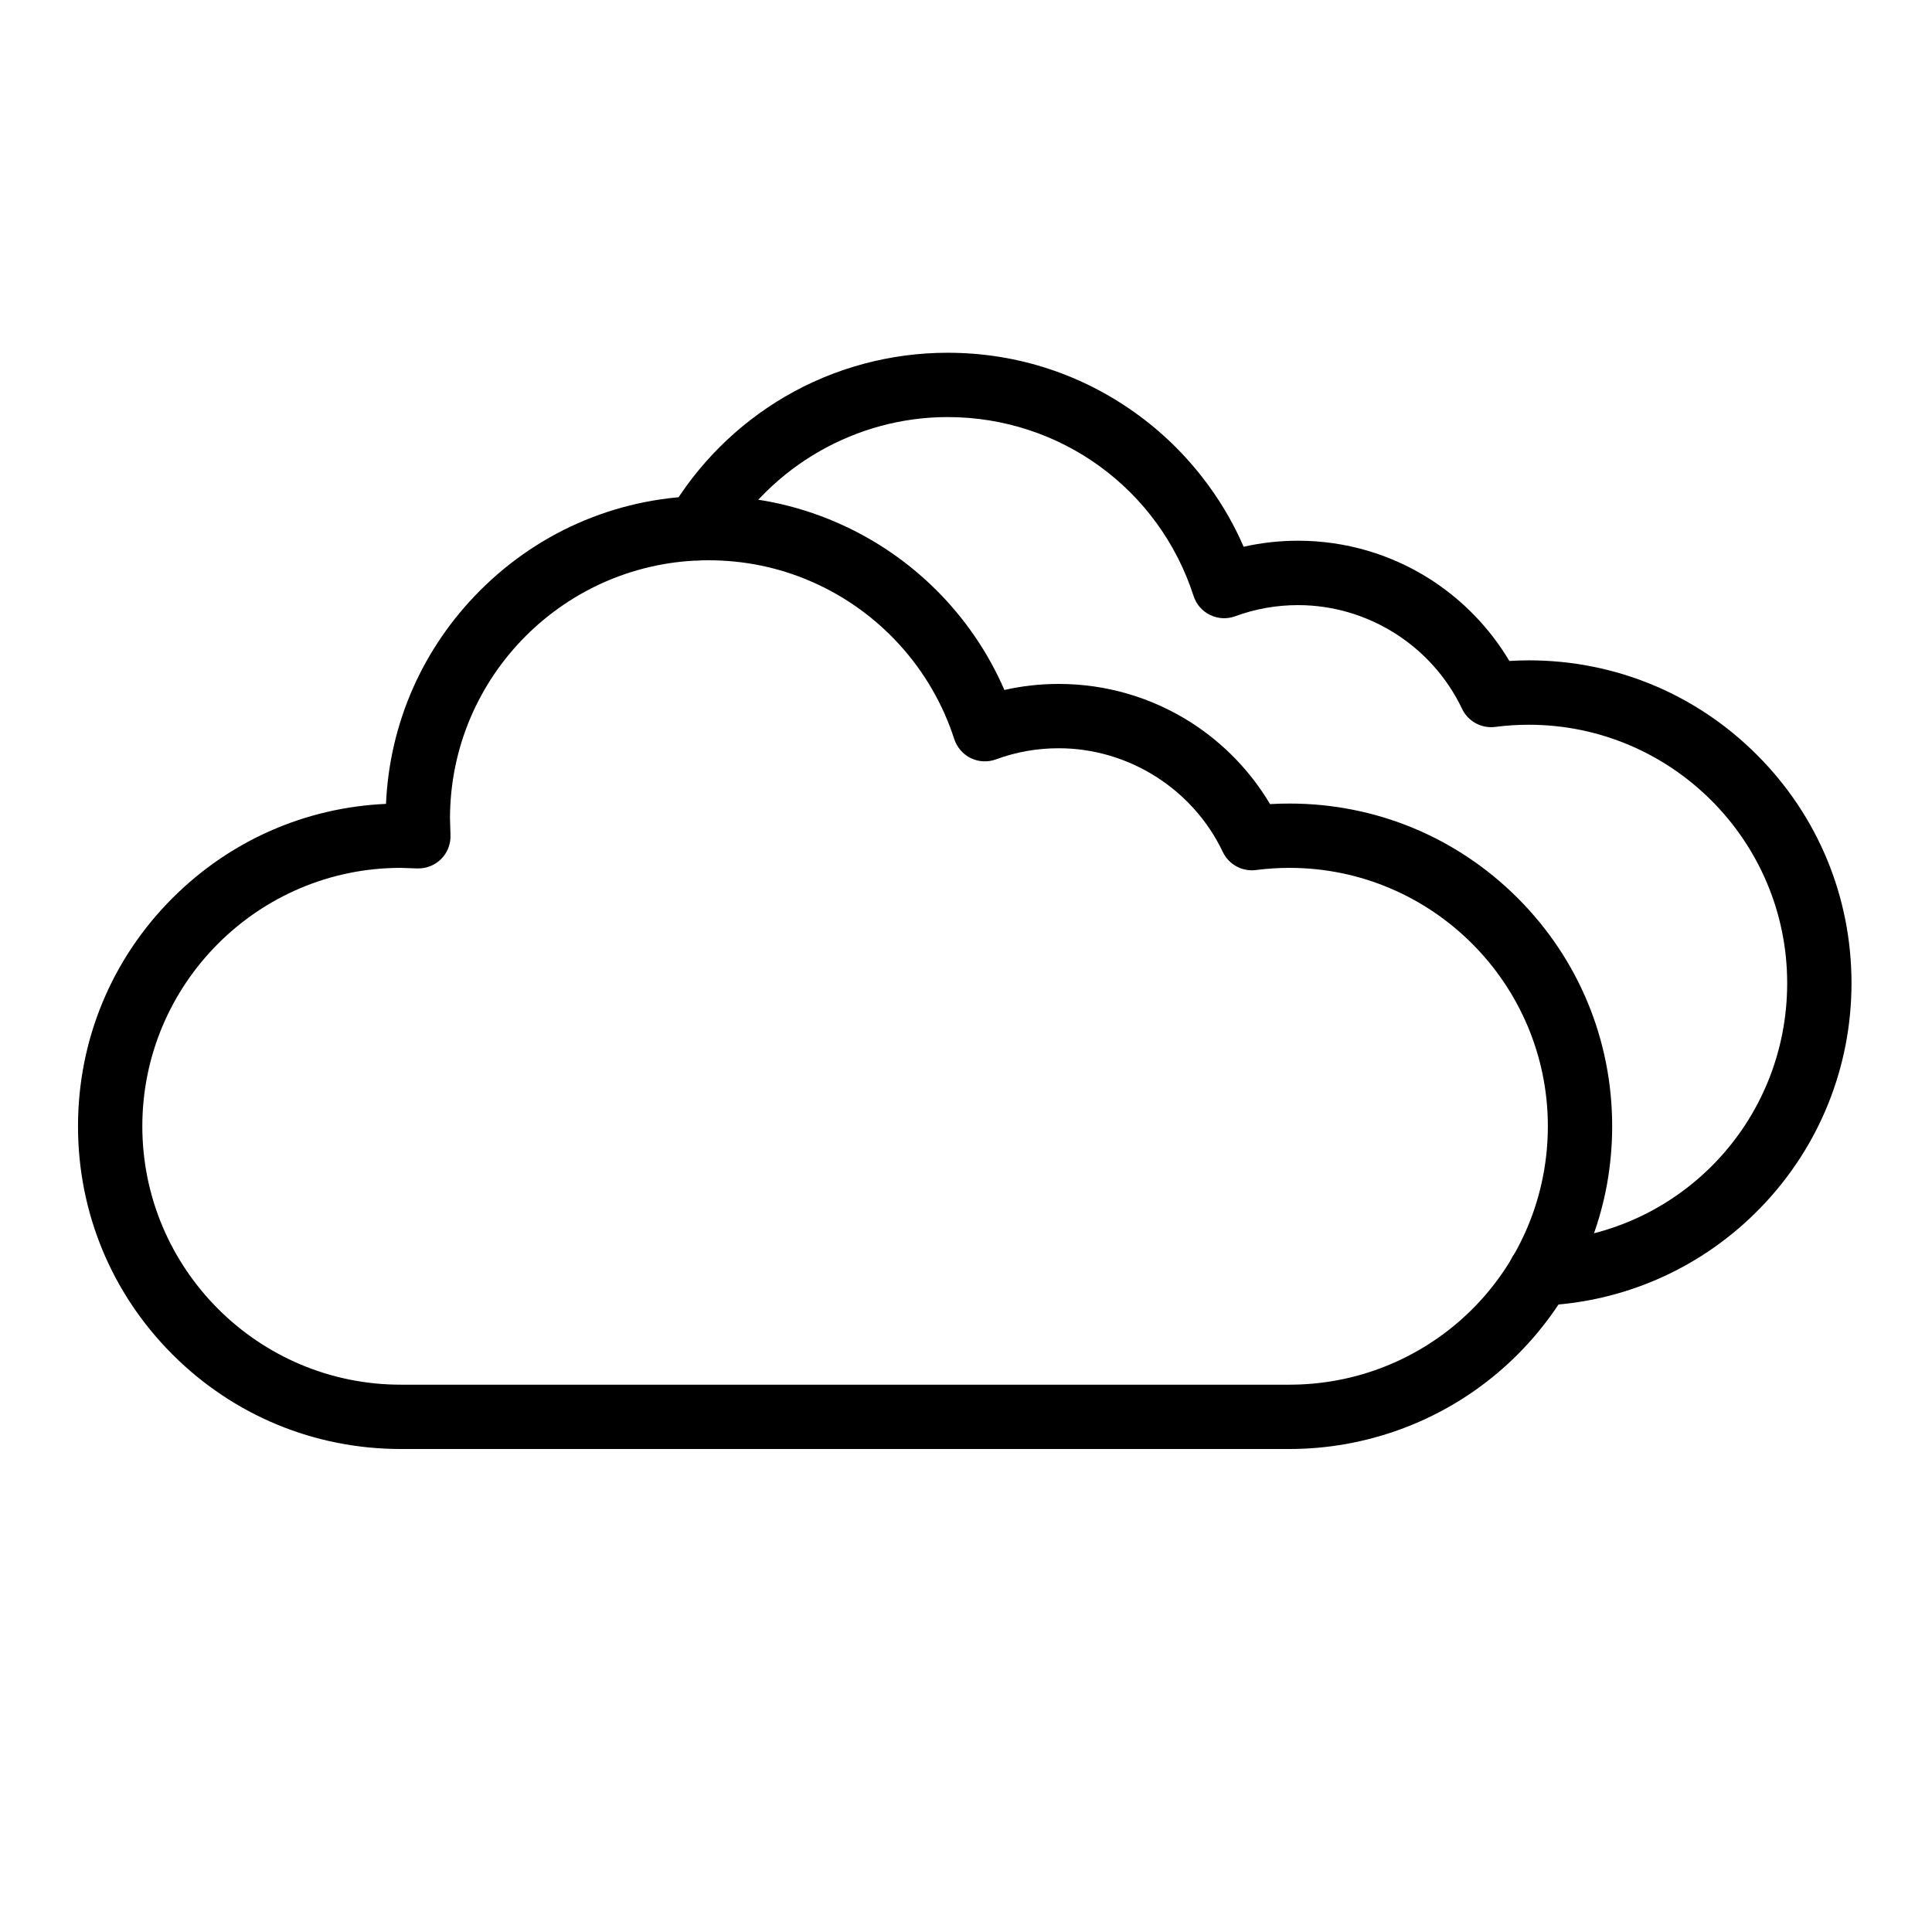
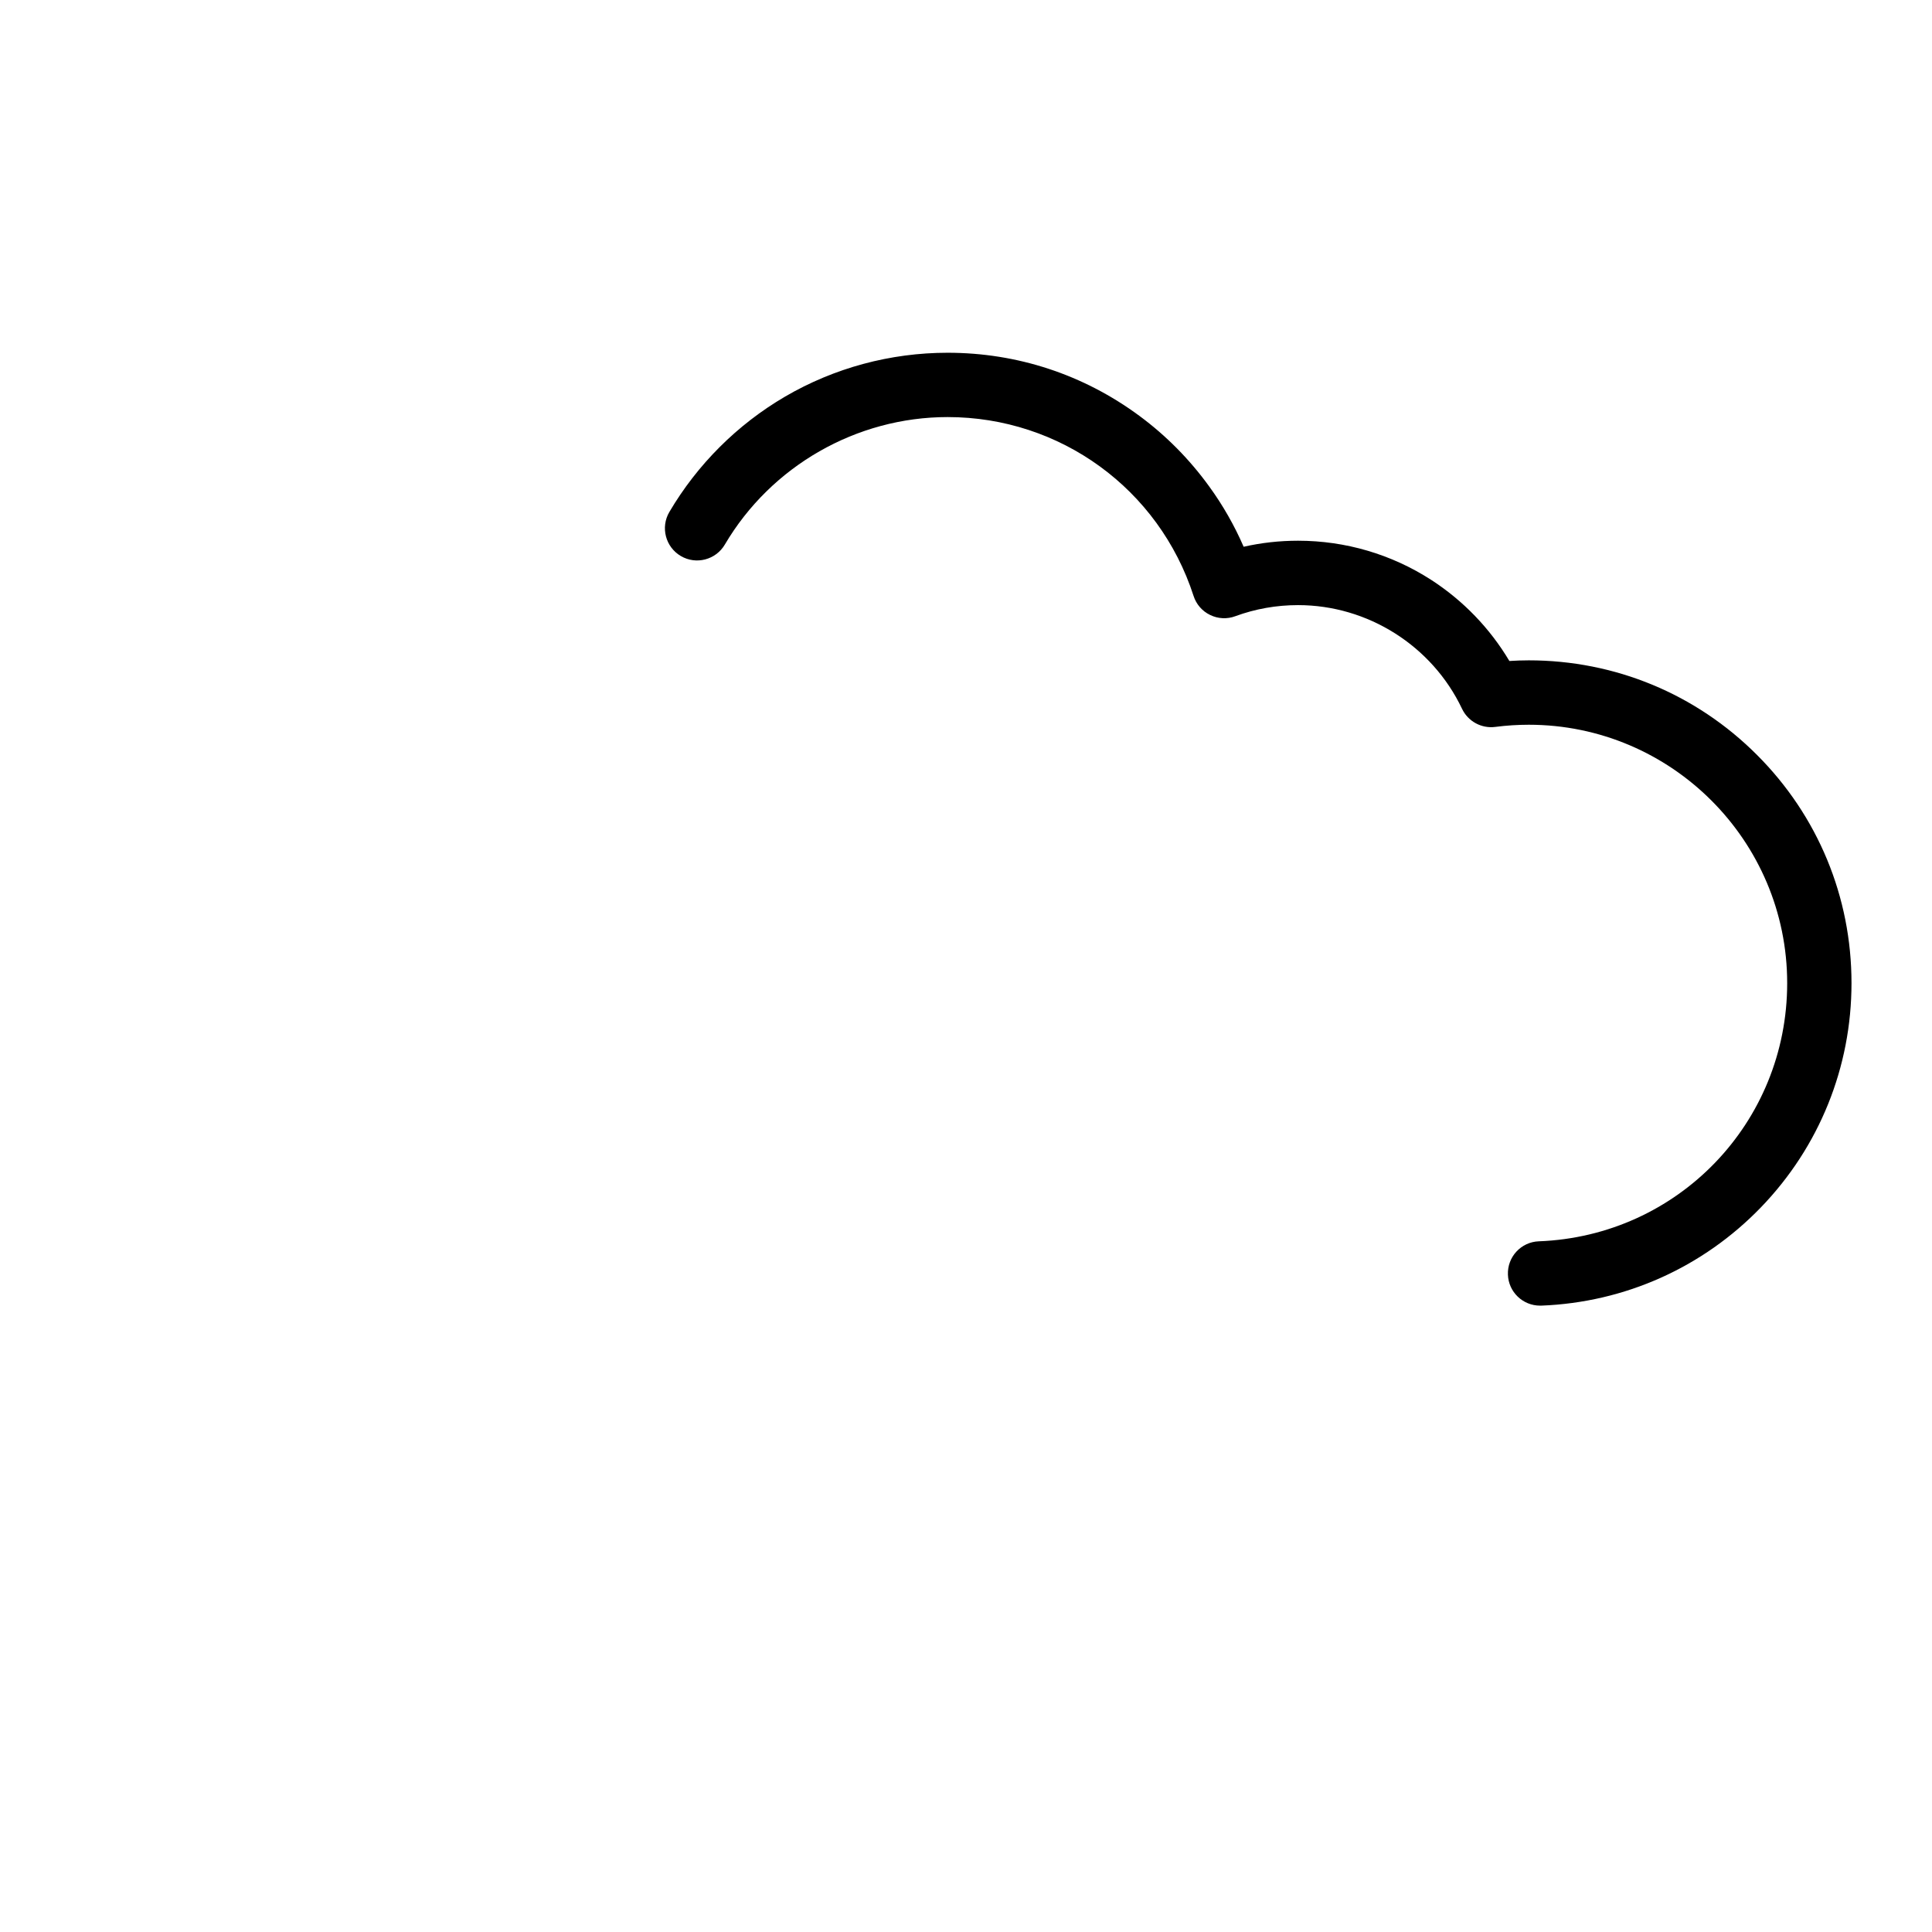
<svg xmlns="http://www.w3.org/2000/svg" width="24" height="24" viewBox="0 0 24 24" fill="none">
-   <path d="M16.018 18H4.978C3.907 18 2.9 17.583 2.143 16.826C1.386 16.069 0.969 15.062 0.969 13.991C0.969 12.92 1.386 11.913 2.143 11.156C2.857 10.442 3.792 10.031 4.795 9.986C4.839 8.984 5.251 8.048 5.965 7.334C6.722 6.577 7.729 6.16 8.8 6.16C9.35 6.16 9.884 6.27 10.386 6.487C11.327 6.893 12.073 7.64 12.477 8.571C12.697 8.521 12.923 8.496 13.152 8.496C13.741 8.496 14.312 8.664 14.805 8.981C15.204 9.239 15.537 9.584 15.777 9.989C15.858 9.984 15.938 9.982 16.018 9.982C17.089 9.982 18.096 10.399 18.853 11.156C19.61 11.913 20.027 12.92 20.027 13.991C20.027 14.228 20.006 14.466 19.965 14.699C19.802 15.614 19.319 16.45 18.606 17.053C17.884 17.664 16.965 18 16.018 18ZM4.972 10.781C3.205 10.784 1.768 12.223 1.768 13.991C1.768 15.761 3.208 17.201 4.978 17.201H16.018C17.576 17.201 18.905 16.09 19.178 14.559C19.211 14.373 19.228 14.181 19.228 13.991C19.228 12.221 17.788 10.781 16.018 10.781C15.88 10.781 15.739 10.79 15.602 10.808C15.43 10.83 15.264 10.739 15.19 10.583C14.818 9.801 14.018 9.295 13.152 9.295C12.884 9.295 12.622 9.341 12.373 9.433C12.27 9.471 12.157 9.465 12.06 9.418C11.962 9.37 11.888 9.285 11.854 9.181C11.57 8.302 10.919 7.587 10.069 7.22C9.668 7.047 9.241 6.96 8.8 6.96C7.032 6.96 5.593 8.396 5.59 10.163L5.596 10.376C5.6 10.486 5.558 10.593 5.48 10.671C5.402 10.749 5.295 10.791 5.184 10.788L4.972 10.781Z" fill="black" />
  <path d="M19.131 16.219C18.917 16.219 18.74 16.05 18.732 15.835C18.723 15.614 18.895 15.428 19.116 15.42C20.846 15.354 22.201 13.945 22.201 12.213C22.201 10.443 20.761 9.003 18.991 9.003C18.853 9.003 18.713 9.012 18.574 9.03C18.403 9.052 18.236 8.961 18.162 8.805C17.79 8.022 16.991 7.517 16.125 7.517C15.857 7.517 15.595 7.563 15.345 7.655C15.243 7.693 15.13 7.687 15.032 7.639C14.934 7.592 14.86 7.506 14.827 7.403C14.397 6.074 13.17 5.181 11.772 5.181C10.64 5.181 9.579 5.788 9.004 6.765C8.892 6.955 8.647 7.019 8.457 6.907C8.267 6.795 8.203 6.55 8.315 6.36C8.663 5.769 9.16 5.273 9.752 4.927C10.363 4.57 11.061 4.382 11.772 4.382C12.637 4.382 13.46 4.653 14.154 5.166C14.487 5.412 14.779 5.708 15.022 6.044C15.192 6.278 15.335 6.529 15.449 6.792C15.67 6.742 15.896 6.717 16.125 6.717C16.713 6.717 17.285 6.885 17.778 7.203C18.177 7.461 18.509 7.806 18.75 8.211C18.831 8.206 18.911 8.203 18.991 8.203C20.062 8.203 21.069 8.62 21.826 9.378C22.583 10.135 23 11.142 23 12.213C23 13.256 22.601 14.245 21.877 14.996C21.154 15.745 20.185 16.179 19.146 16.219C19.141 16.219 19.136 16.219 19.131 16.219Z" fill="black" />
</svg>